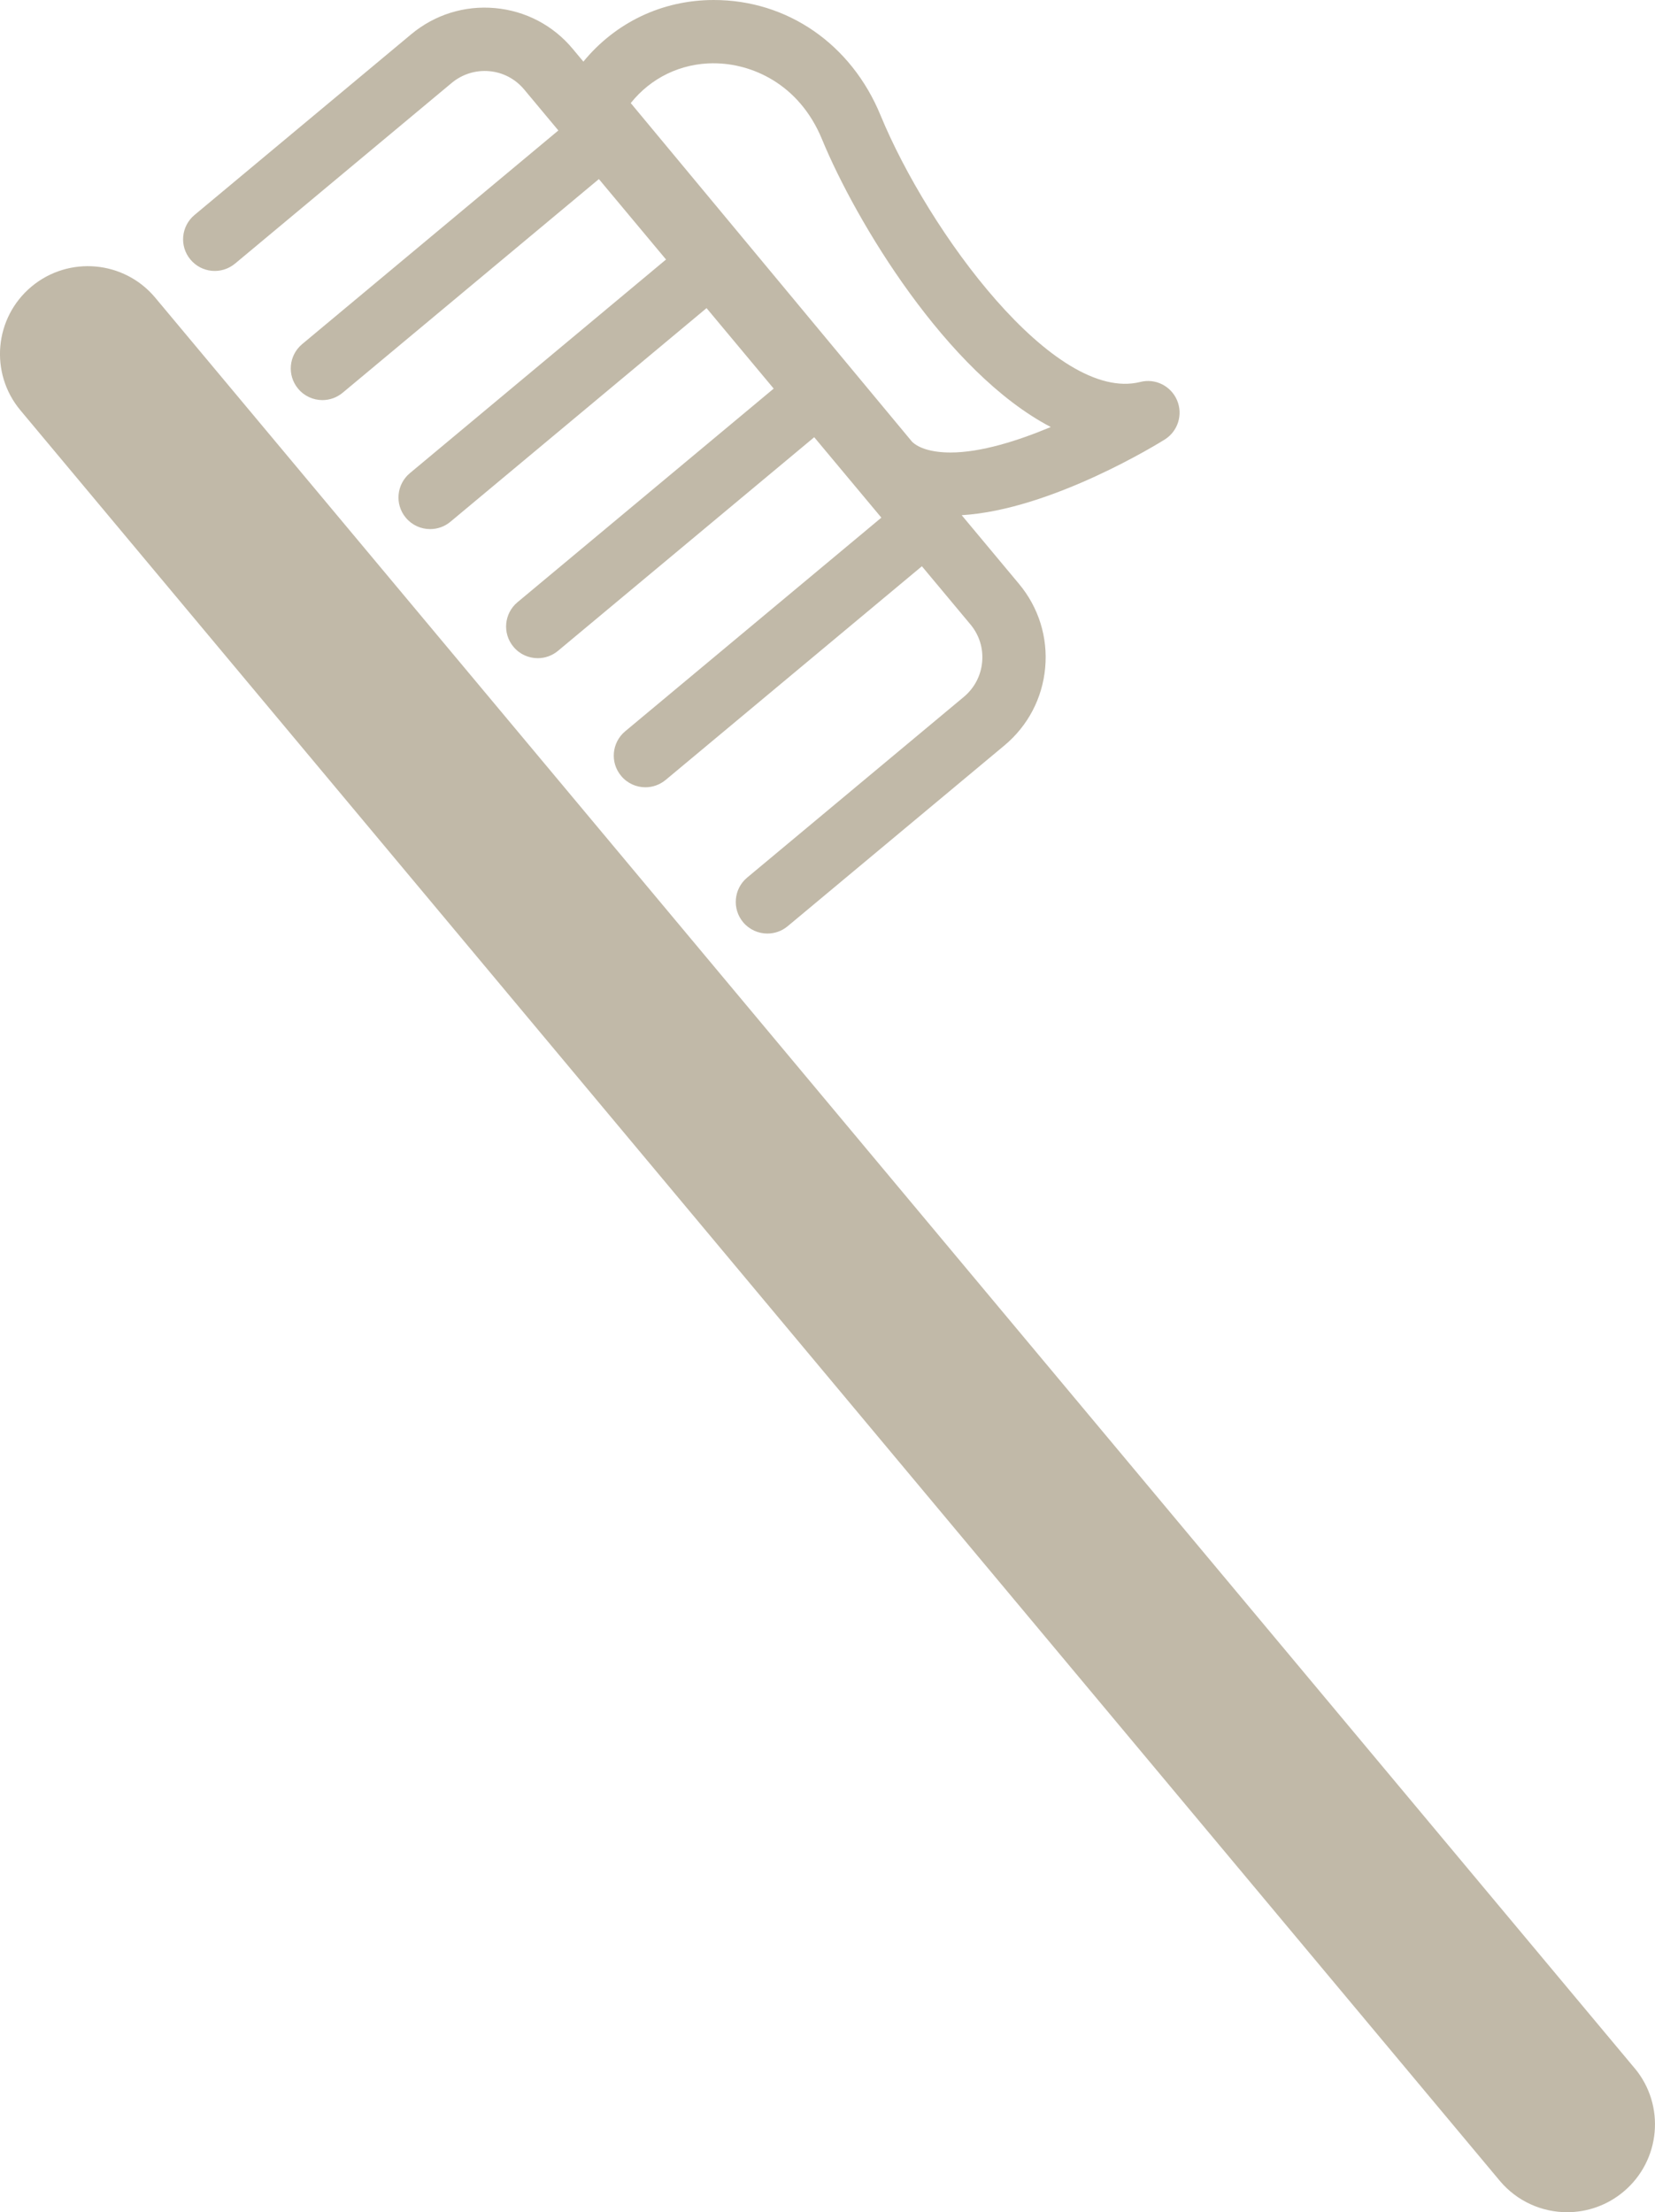
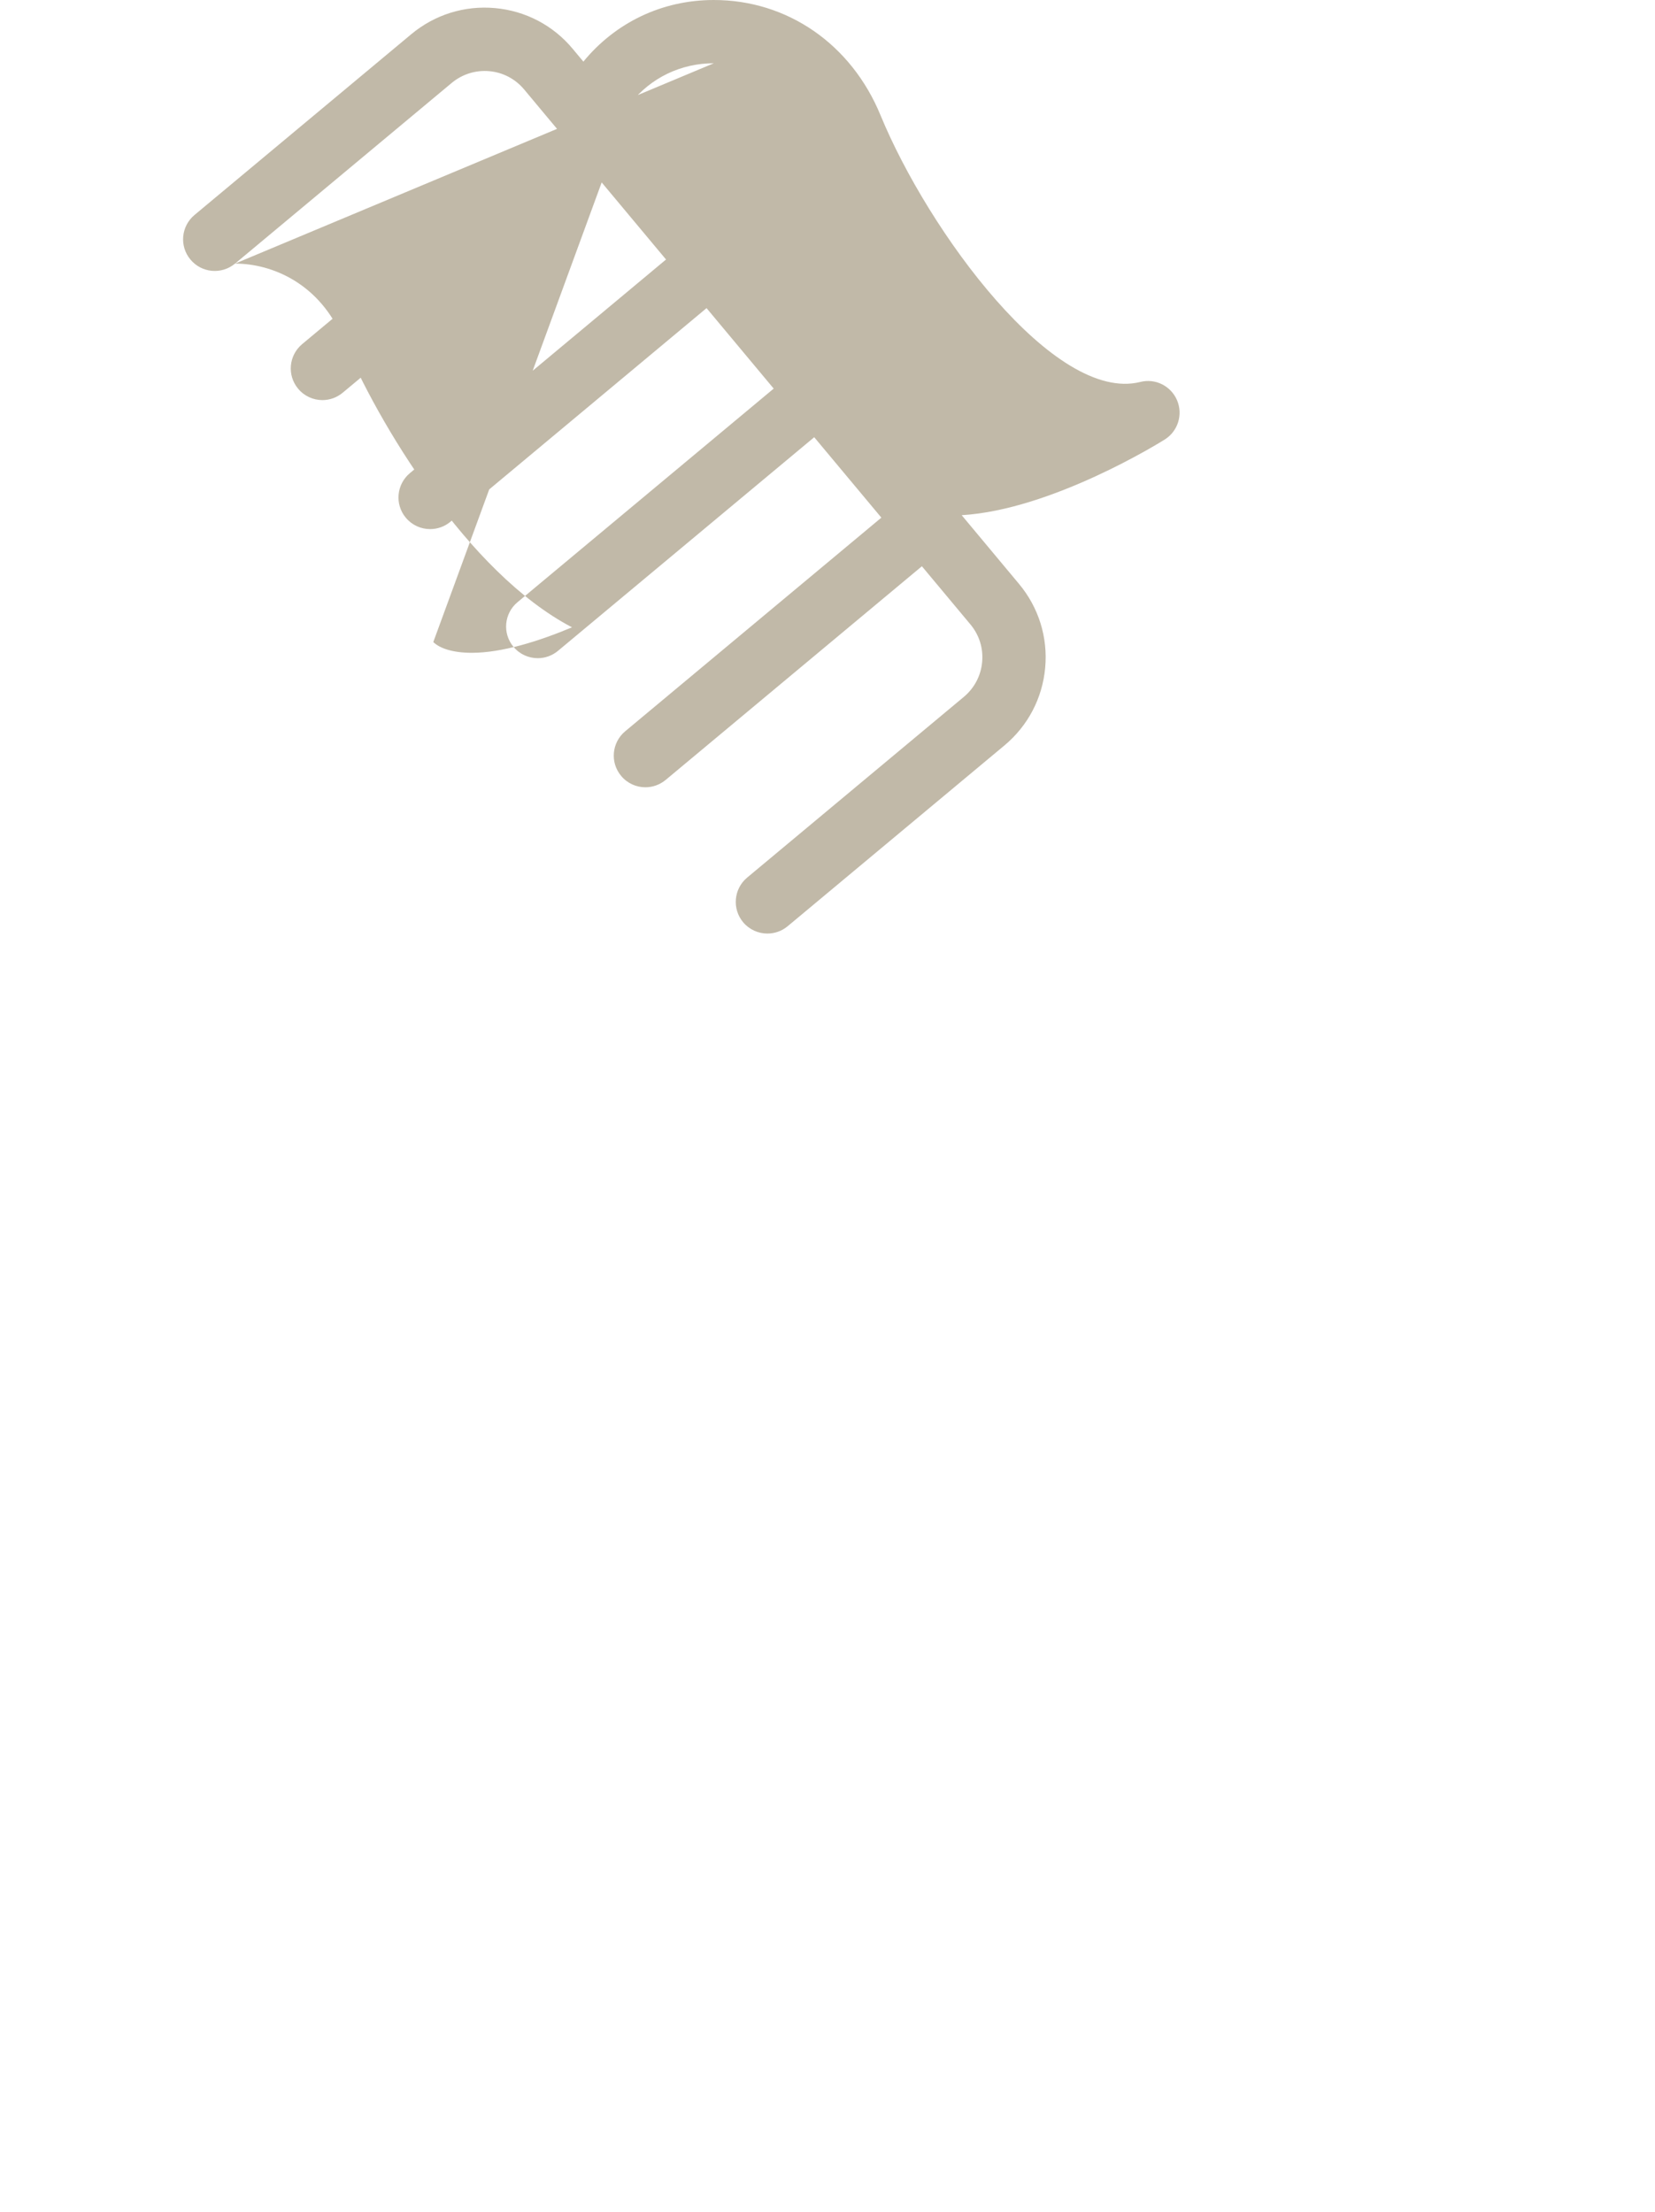
<svg xmlns="http://www.w3.org/2000/svg" id="_レイヤー_1" data-name="レイヤー 1" viewBox="0 0 384.29 513.77">
  <defs>
    <style>
      .cls-1 {
        fill: #c1b9a8;
        stroke-width: 0px;
      }
    </style>
  </defs>
-   <path class="cls-1" d="M379.54,480.3L36.05,69.14c-7.22-8.65-20.09-9.8-28.74-2.58-8.64,7.23-9.79,20.09-2.57,28.73l343.49,411.16c4.03,4.82,9.83,7.32,15.66,7.32,4.61,0,9.25-1.56,13.07-4.75,8.65-7.23,9.81-20.1,2.58-28.73Z" />
-   <path class="cls-1" d="M54.58,61.22l50.33-41.98c2.45-2.03,5.56-2.99,8.71-2.71,3.17.28,6.04,1.8,8.08,4.24l7.95,9.53-59.49,49.62c-3.12,2.61-3.54,7.24-.94,10.35,1.45,1.75,3.54,2.65,5.65,2.65,1.66,0,3.33-.57,4.7-1.71l59.49-49.62,15.59,18.68-59.48,49.62c-3.12,2.6-3.54,7.24-.94,10.35,1.45,1.74,3.54,2.64,5.64,2.64,1.66,0,3.33-.55,4.71-1.7l59.48-49.62,15.59,18.69-59.49,49.61c-3.12,2.6-3.54,7.24-.94,10.35,1.45,1.75,3.54,2.65,5.65,2.65,1.66,0,3.33-.57,4.7-1.71l59.49-49.61,15.59,18.68-59.49,49.62c-3.12,2.61-3.54,7.24-.94,10.35,1.45,1.75,3.54,2.65,5.64,2.65,1.66,0,3.33-.57,4.71-1.71l59.49-49.62,11.28,13.52c2.04,2.45,3.01,5.54,2.71,8.72-.28,3.16-1.79,6.03-4.23,8.08l-50.34,41.99c-3.11,2.6-3.53,7.23-.94,10.35,1.45,1.74,3.55,2.64,5.65,2.64,1.65,0,3.32-.55,4.7-1.7l50.34-41.99c5.46-4.56,8.82-10.97,9.46-18.05.64-7.08-1.52-13.99-6.07-19.45l-13.32-15.97c20.93-1.25,46.06-16.89,47.16-17.58,3.06-1.93,4.26-5.79,2.85-9.11-1.42-3.33-5.04-5.15-8.54-4.25-19.92,4.99-49.19-34.94-60.31-61.93C197.67,10.25,182.83,0,165.75,0c-12.06,0-22.87,5.27-30.29,14.31l-2.47-2.96c-4.55-5.47-10.96-8.83-18.05-9.47-7.08-.64-13.99,1.52-19.45,6.07l-50.33,41.98c-3.12,2.61-3.54,7.24-.94,10.35,2.6,3.12,7.23,3.54,10.35.94ZM165.75,14.7c8.63,0,19.77,4.64,25.13,17.67,7.79,18.92,28.89,54.16,53.11,66.8-7.72,3.24-16.28,5.92-23.26,5.92-4.31,0-7.39-.98-8.95-2.5L146.46,23.94c4.67-5.86,11.61-9.25,19.29-9.25Z" />
+   <path class="cls-1" d="M54.58,61.22l50.33-41.98c2.45-2.03,5.56-2.99,8.71-2.71,3.17.28,6.04,1.8,8.08,4.24l7.95,9.53-59.49,49.62c-3.12,2.61-3.54,7.24-.94,10.35,1.45,1.75,3.54,2.65,5.65,2.65,1.66,0,3.33-.57,4.7-1.71l59.49-49.62,15.59,18.68-59.48,49.62c-3.12,2.6-3.54,7.24-.94,10.35,1.45,1.74,3.54,2.64,5.64,2.64,1.66,0,3.33-.55,4.71-1.7l59.48-49.62,15.59,18.69-59.49,49.61c-3.12,2.6-3.54,7.24-.94,10.35,1.45,1.75,3.54,2.65,5.65,2.65,1.66,0,3.33-.57,4.7-1.71l59.49-49.61,15.59,18.68-59.49,49.62c-3.12,2.61-3.54,7.24-.94,10.35,1.45,1.75,3.54,2.65,5.64,2.65,1.66,0,3.33-.57,4.71-1.71l59.49-49.62,11.28,13.52c2.04,2.45,3.01,5.54,2.71,8.72-.28,3.16-1.79,6.03-4.23,8.08l-50.34,41.99c-3.11,2.6-3.53,7.23-.94,10.35,1.45,1.74,3.55,2.64,5.65,2.64,1.65,0,3.32-.55,4.7-1.7l50.34-41.99c5.46-4.56,8.82-10.97,9.46-18.05.64-7.08-1.52-13.99-6.07-19.45l-13.32-15.97c20.93-1.25,46.06-16.89,47.16-17.58,3.06-1.93,4.26-5.79,2.85-9.11-1.42-3.33-5.04-5.15-8.54-4.25-19.92,4.99-49.19-34.94-60.31-61.93C197.67,10.25,182.83,0,165.75,0c-12.06,0-22.87,5.27-30.29,14.31l-2.47-2.96c-4.55-5.47-10.96-8.83-18.05-9.47-7.08-.64-13.99,1.52-19.45,6.07l-50.33,41.98c-3.12,2.61-3.54,7.24-.94,10.35,2.6,3.12,7.23,3.54,10.35.94Zc8.63,0,19.77,4.64,25.13,17.67,7.79,18.92,28.89,54.16,53.11,66.8-7.72,3.24-16.28,5.92-23.26,5.92-4.31,0-7.39-.98-8.95-2.5L146.46,23.94c4.67-5.86,11.61-9.25,19.29-9.25Z" />
</svg>